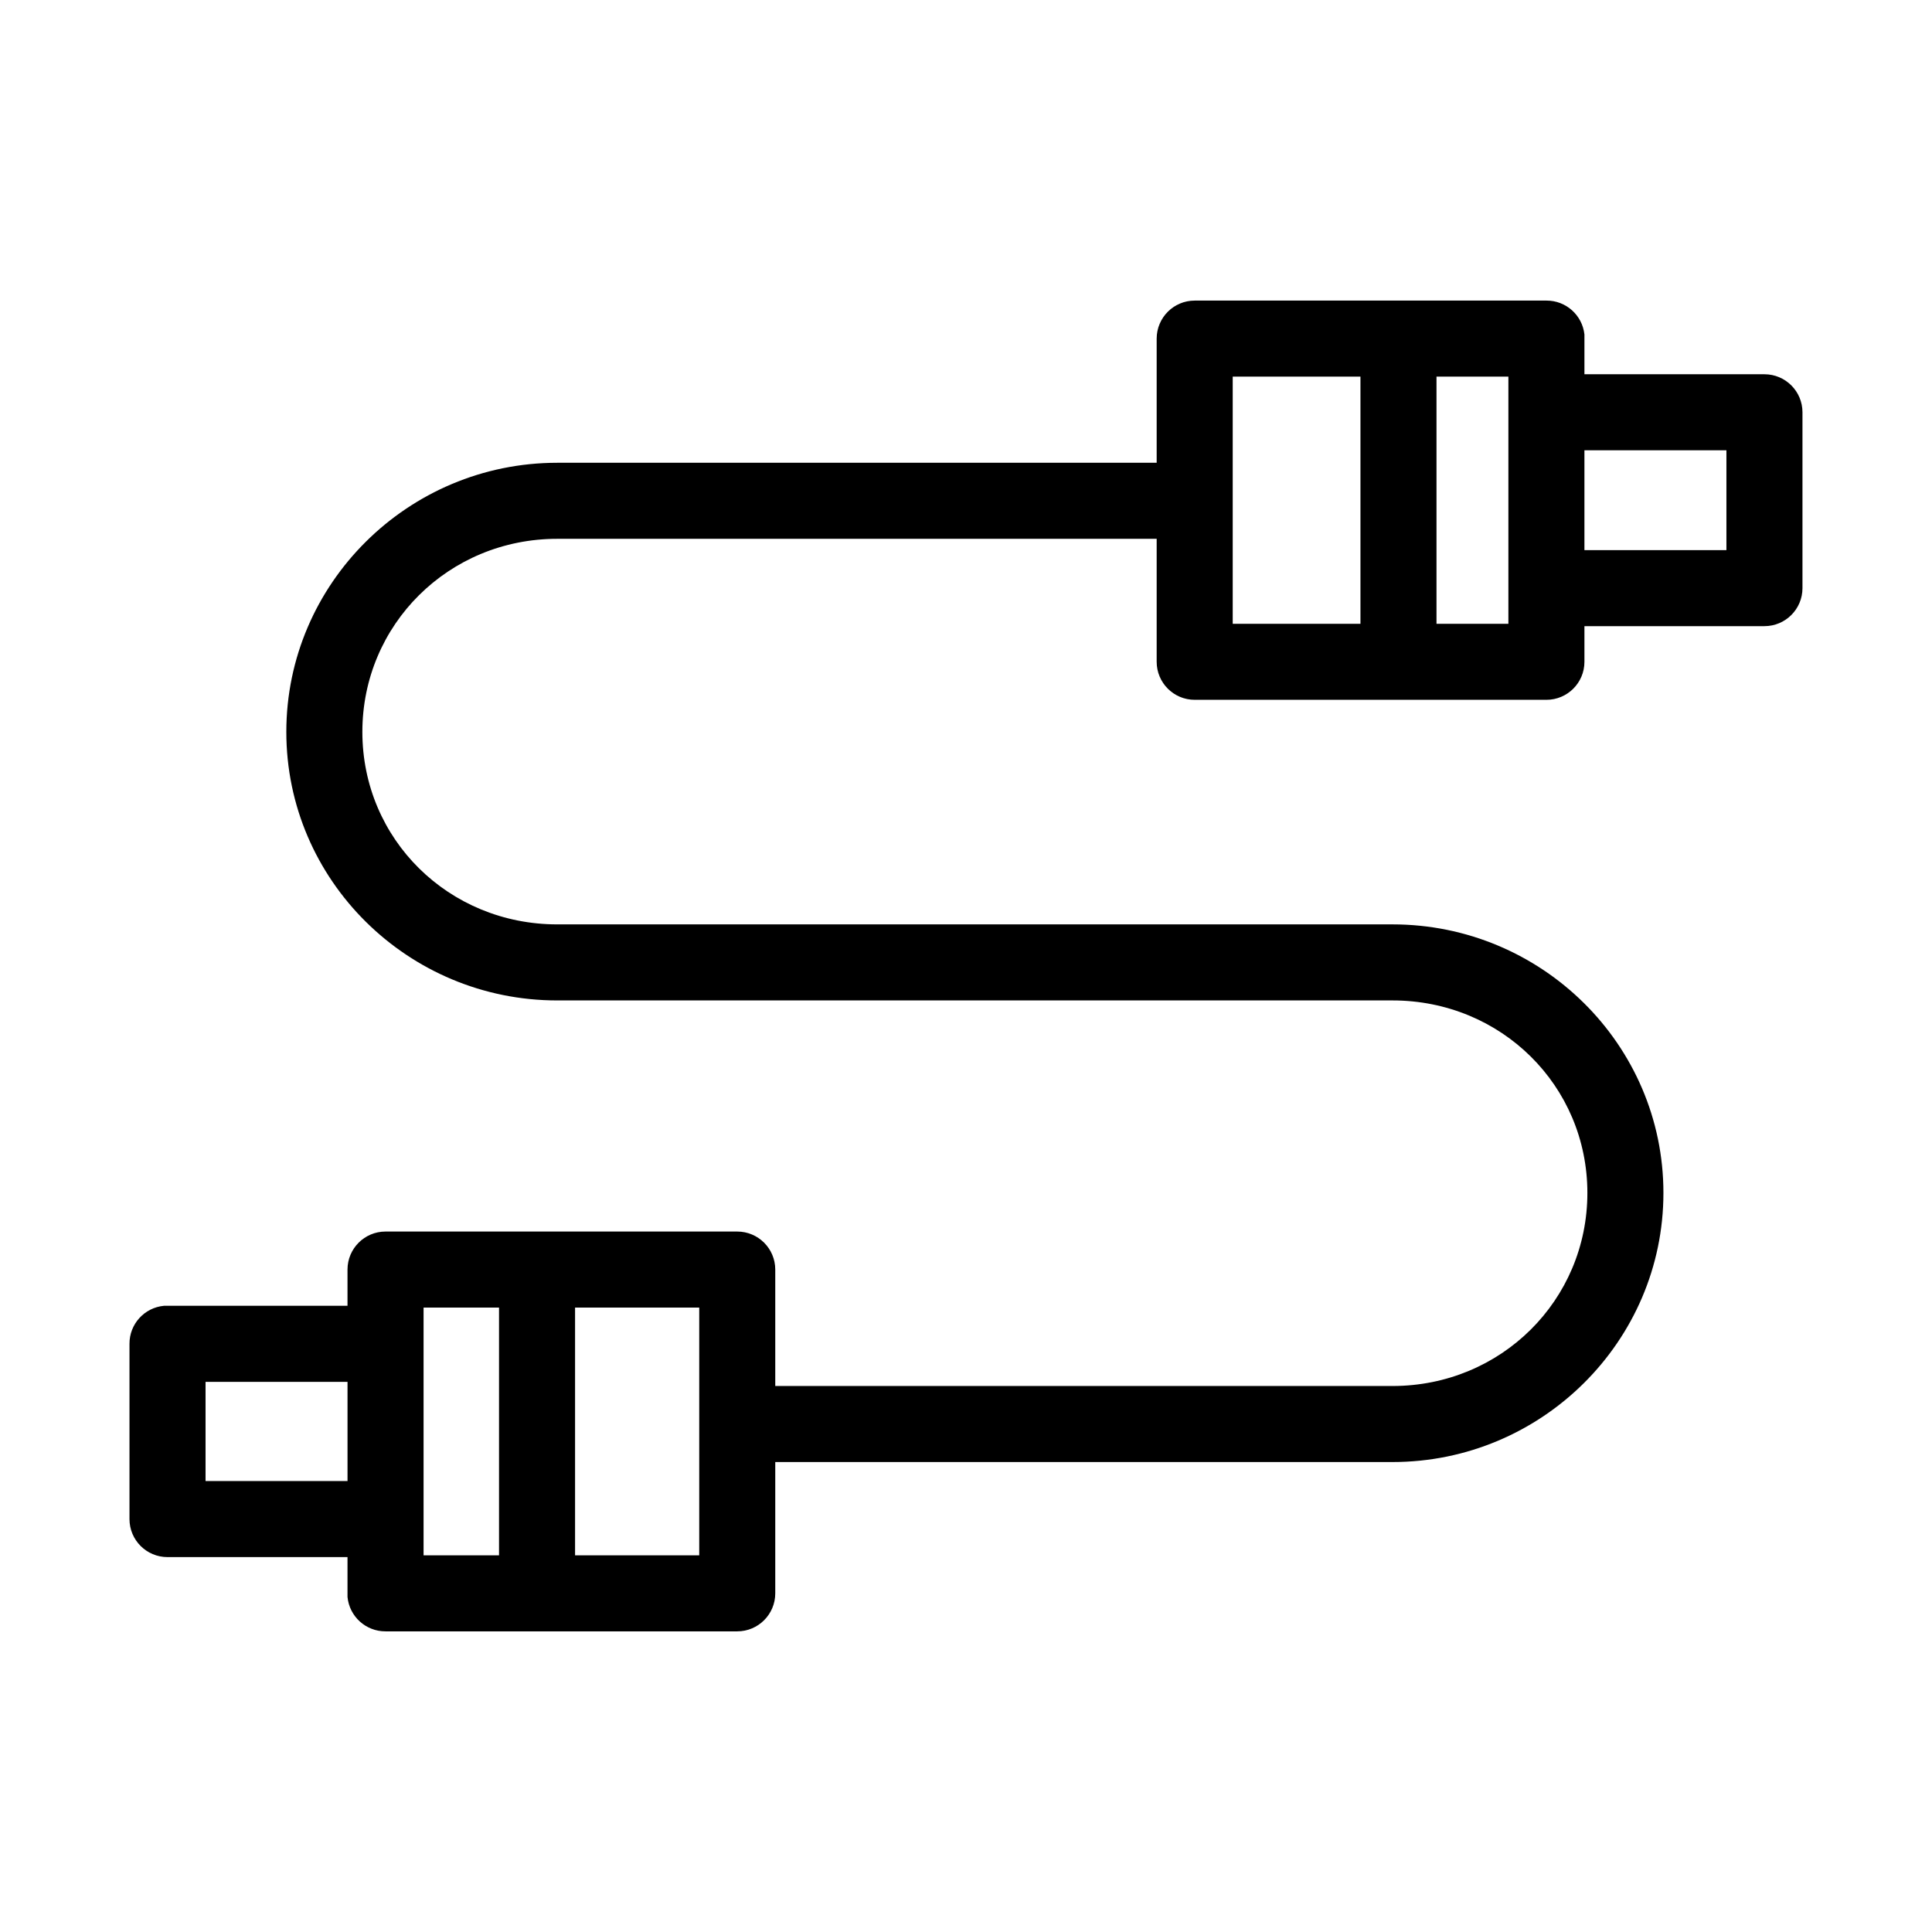
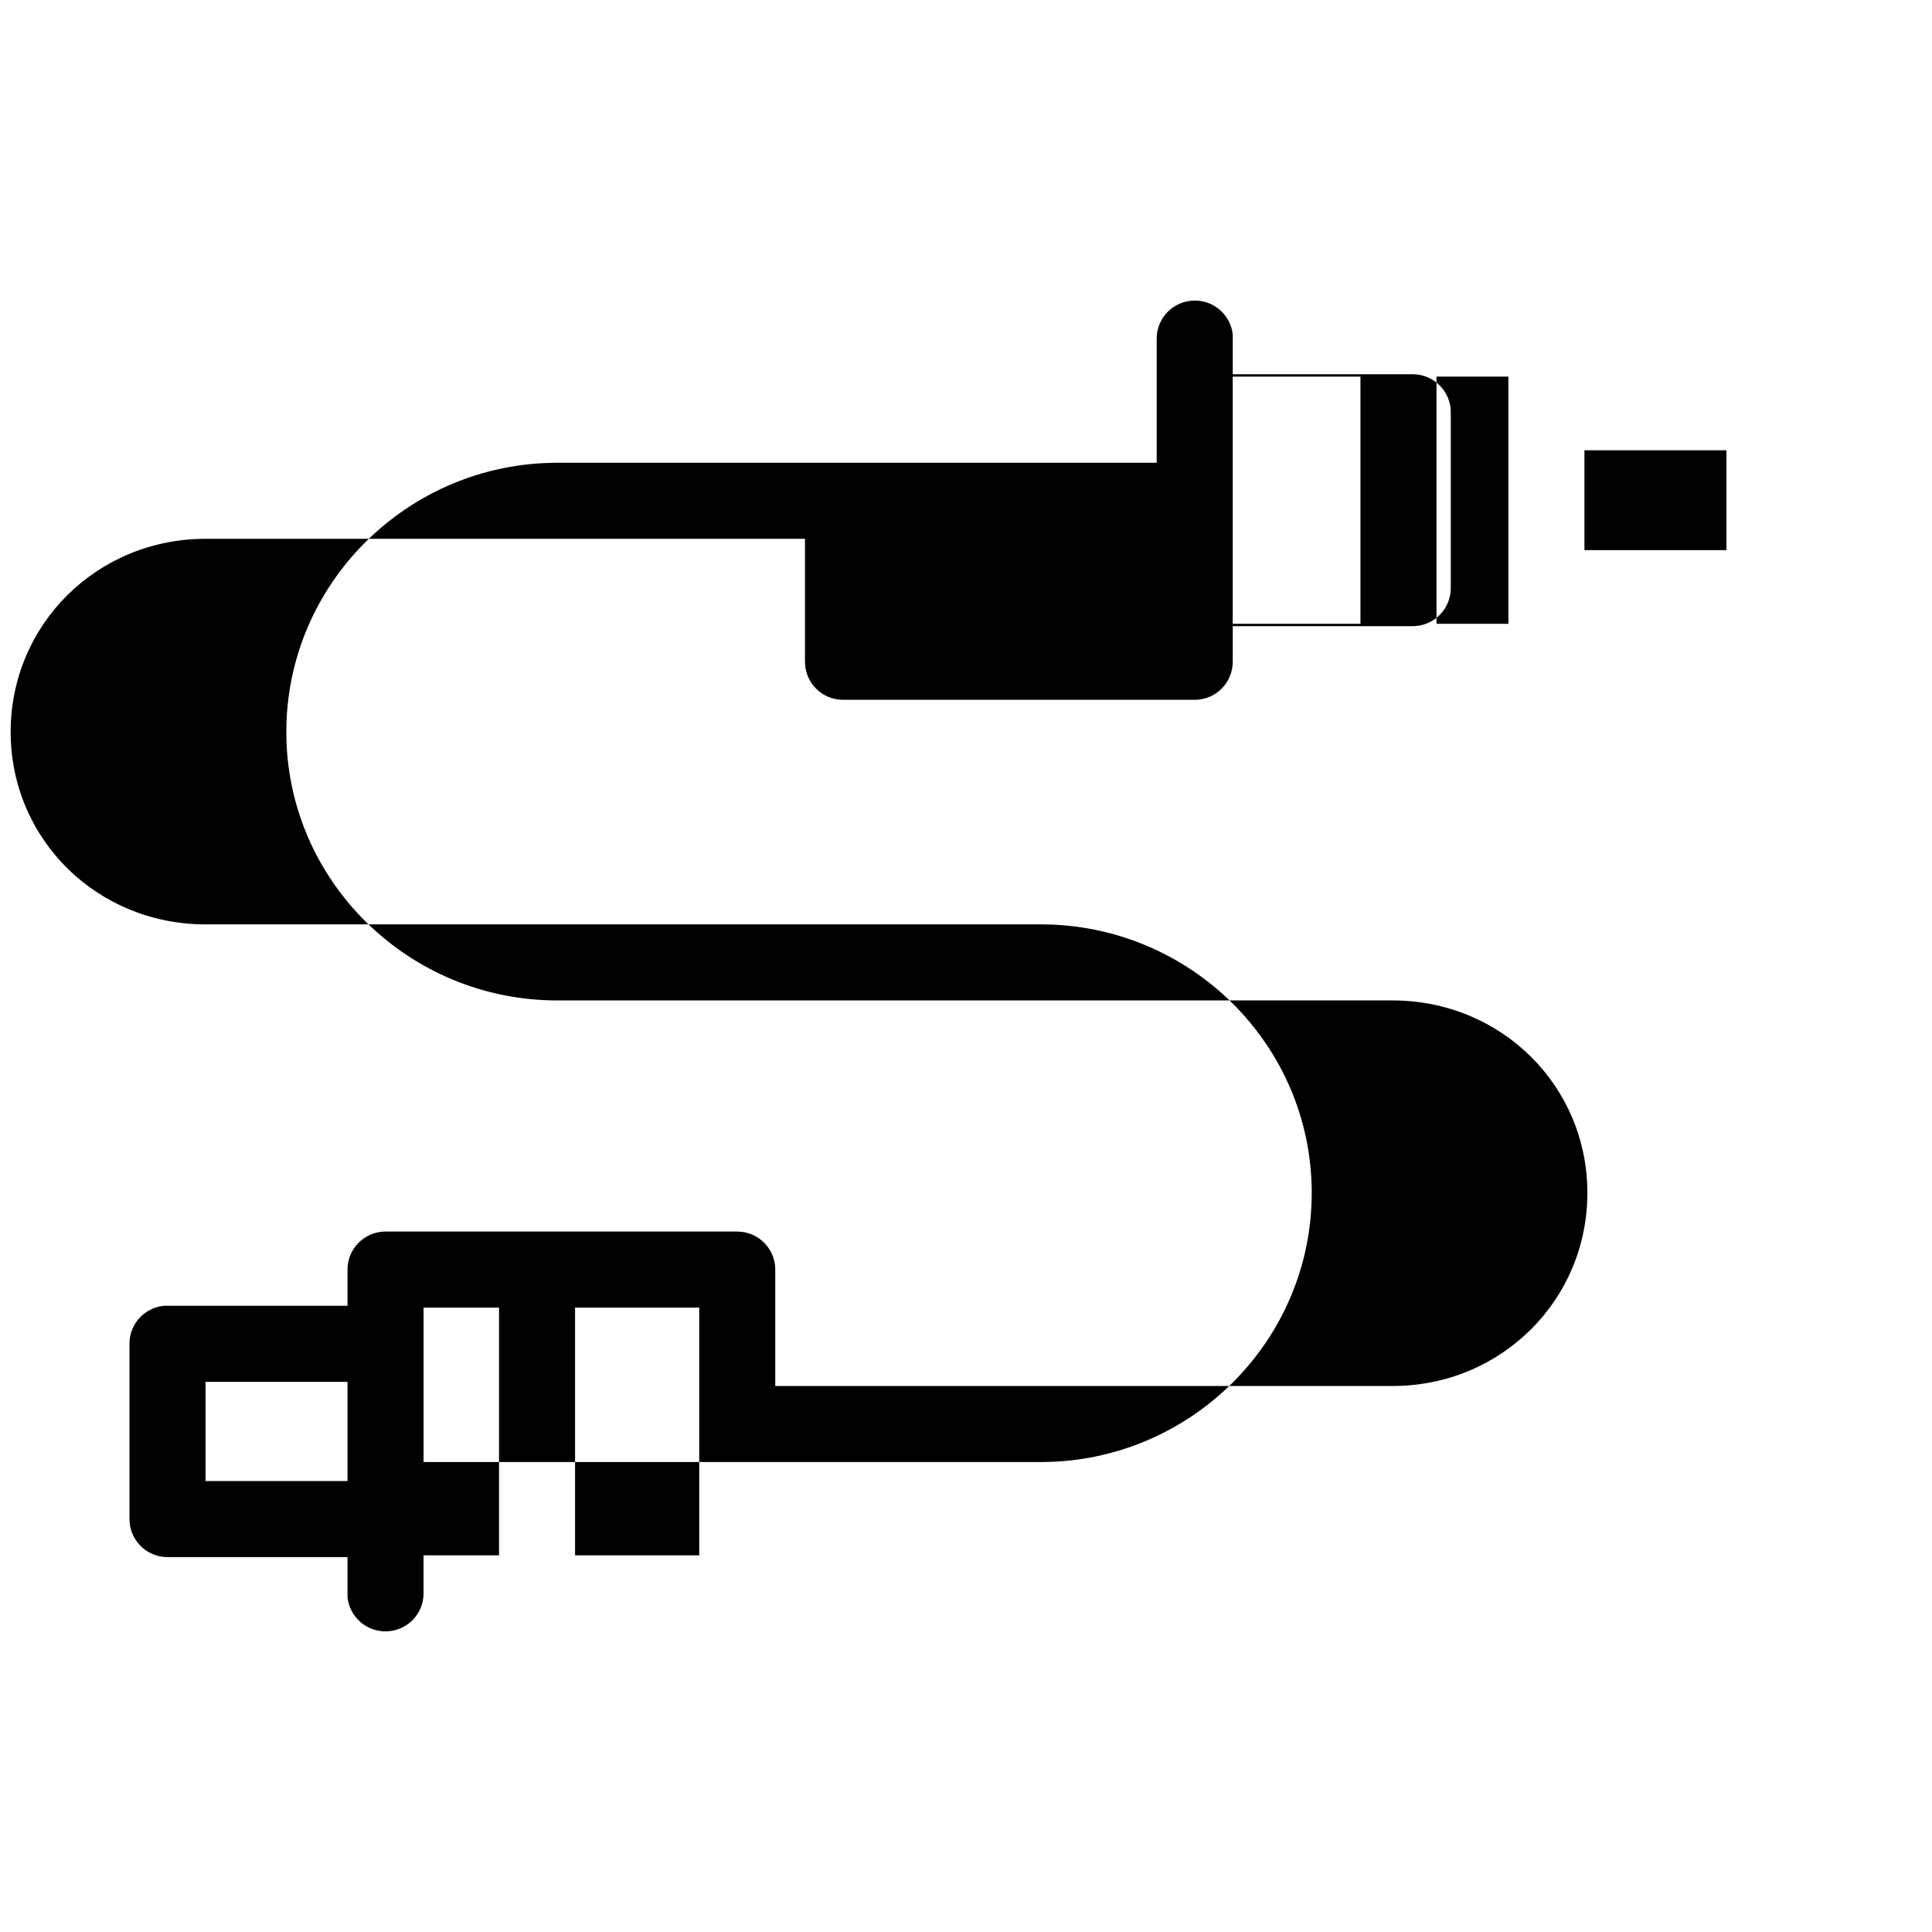
<svg xmlns="http://www.w3.org/2000/svg" fill="#000000" width="800px" height="800px" version="1.1" viewBox="144 144 512 512">
-   <path d="m460.61 223.66c-5.566 0-10.074 4.512-10.078 10.078v32.902h-158.86c-39.512 0-71.793 32.004-71.793 71.324s32.281 71.16 71.793 71.16h221.36c28.785 0 51.641 22.598 51.641 51.012s-22.855 51.168-51.641 51.168h-163.58v-30.859c0-5.562-4.512-10.074-10.078-10.074h-93.203c-5.566 0-10.074 4.512-10.078 10.074v9.605h-47.703c-0.316-0.016-0.629-0.016-0.945 0-5.191 0.488-9.152 4.859-9.129 10.074v46.445c0 5.566 4.508 10.078 10.074 10.078h47.703v9.602c-0.012 0.316-0.012 0.633 0 0.945 0.492 5.195 4.863 9.156 10.078 9.133h93.203c5.566 0 10.078-4.512 10.078-10.078v-34.793h163.58c39.512 0 71.793-32 71.793-71.32s-32.281-71.164-71.793-71.164h-221.36c-28.781 0-51.641-22.594-51.641-51.008 0-28.418 22.859-51.172 51.641-51.172h158.86v32.594c0.004 5.562 4.512 10.074 10.078 10.074h93.203c5.566 0 10.078-4.512 10.078-10.074v-9.449h47.703c5.566 0 10.078-4.512 10.078-10.074v-46.602c0-5.566-4.512-10.078-10.078-10.078h-47.703v-9.445c0.02-0.367 0.02-0.734 0-1.102-0.566-5.133-4.914-9.008-10.078-8.977zm10.074 20.152h33.852v65.496h-33.852zm54.004 0h19.051v65.496h-19.051zm39.203 19.523h37.629v26.449h-37.629zm-307.64 227.19h19.996v65.652h-19.996zm40.148 0h32.906v65.652h-32.906zm-97.926 19.68h37.625v26.293h-37.625z" />
+   <path d="m460.61 223.66c-5.566 0-10.074 4.512-10.078 10.078v32.902h-158.86c-39.512 0-71.793 32.004-71.793 71.324s32.281 71.16 71.793 71.16h221.36c28.785 0 51.641 22.598 51.641 51.012s-22.855 51.168-51.641 51.168h-163.58v-30.859c0-5.562-4.512-10.074-10.078-10.074h-93.203c-5.566 0-10.074 4.512-10.078 10.074v9.605h-47.703c-0.316-0.016-0.629-0.016-0.945 0-5.191 0.488-9.152 4.859-9.129 10.074v46.445c0 5.566 4.508 10.078 10.074 10.078h47.703v9.602c-0.012 0.316-0.012 0.633 0 0.945 0.492 5.195 4.863 9.156 10.078 9.133c5.566 0 10.078-4.512 10.078-10.078v-34.793h163.58c39.512 0 71.793-32 71.793-71.32s-32.281-71.164-71.793-71.164h-221.36c-28.781 0-51.641-22.594-51.641-51.008 0-28.418 22.859-51.172 51.641-51.172h158.86v32.594c0.004 5.562 4.512 10.074 10.078 10.074h93.203c5.566 0 10.078-4.512 10.078-10.074v-9.449h47.703c5.566 0 10.078-4.512 10.078-10.074v-46.602c0-5.566-4.512-10.078-10.078-10.078h-47.703v-9.445c0.02-0.367 0.02-0.734 0-1.102-0.566-5.133-4.914-9.008-10.078-8.977zm10.074 20.152h33.852v65.496h-33.852zm54.004 0h19.051v65.496h-19.051zm39.203 19.523h37.629v26.449h-37.629zm-307.64 227.19h19.996v65.652h-19.996zm40.148 0h32.906v65.652h-32.906zm-97.926 19.68h37.625v26.293h-37.625z" />
</svg>